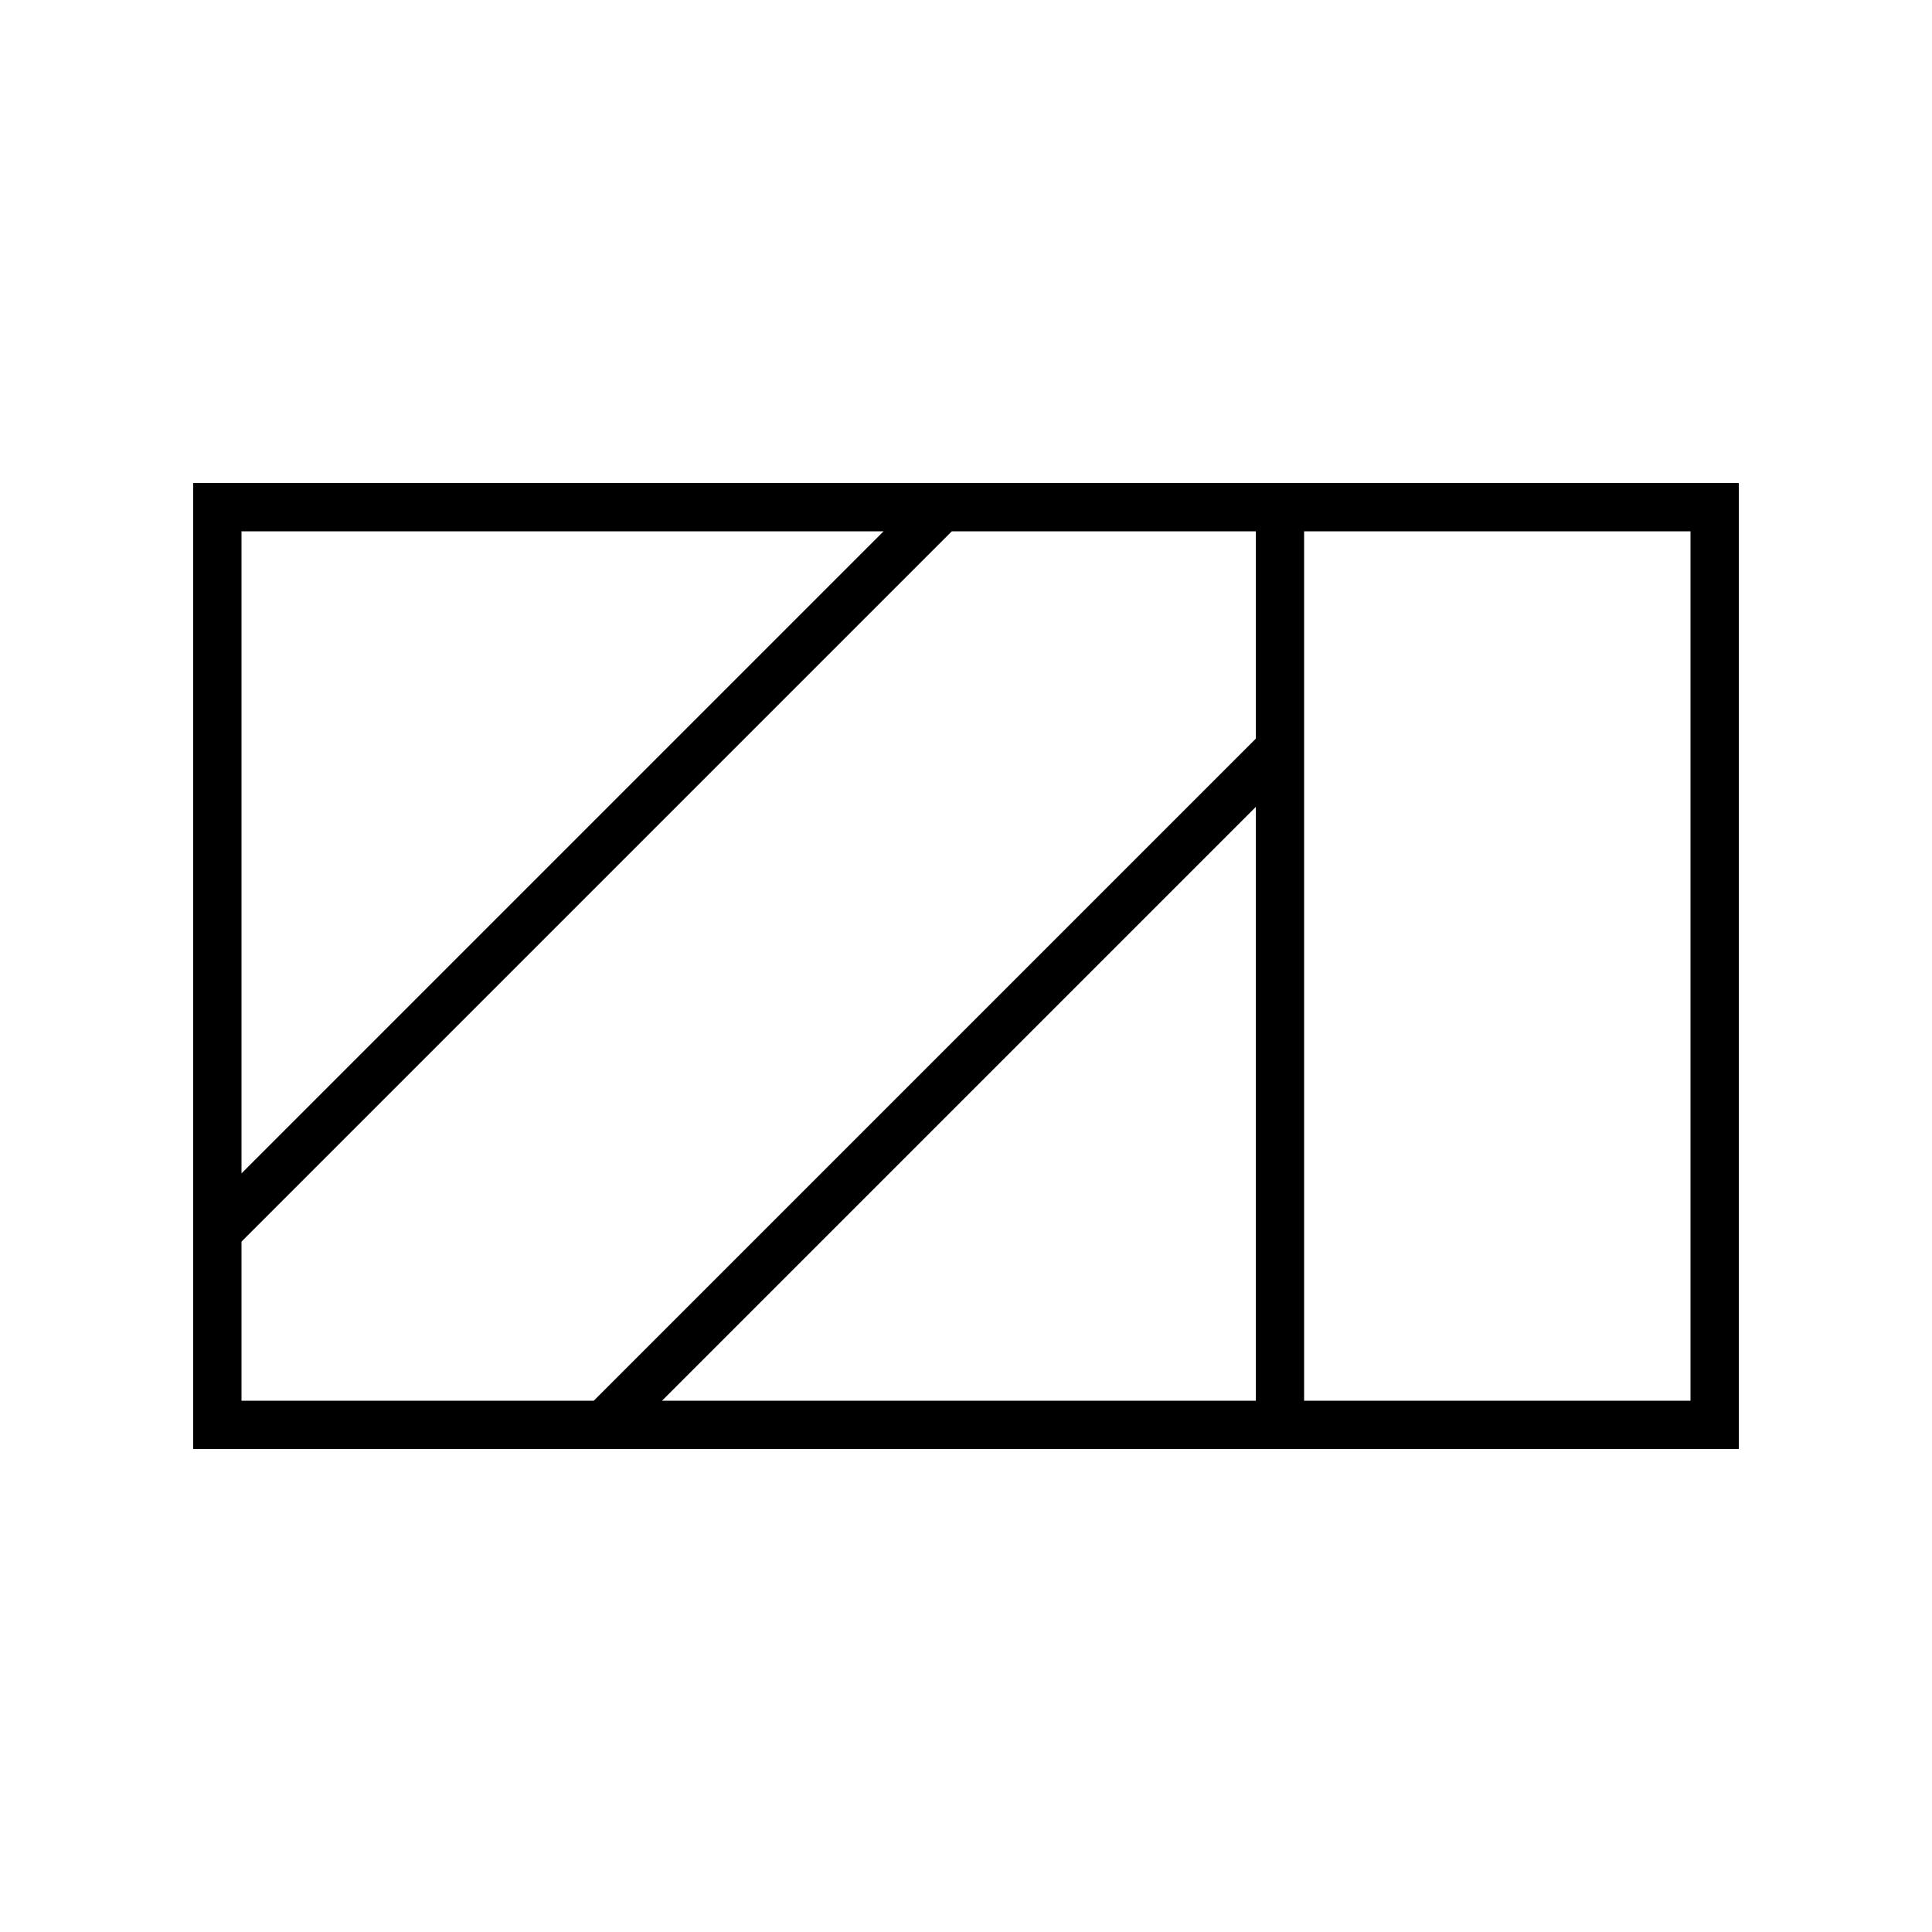
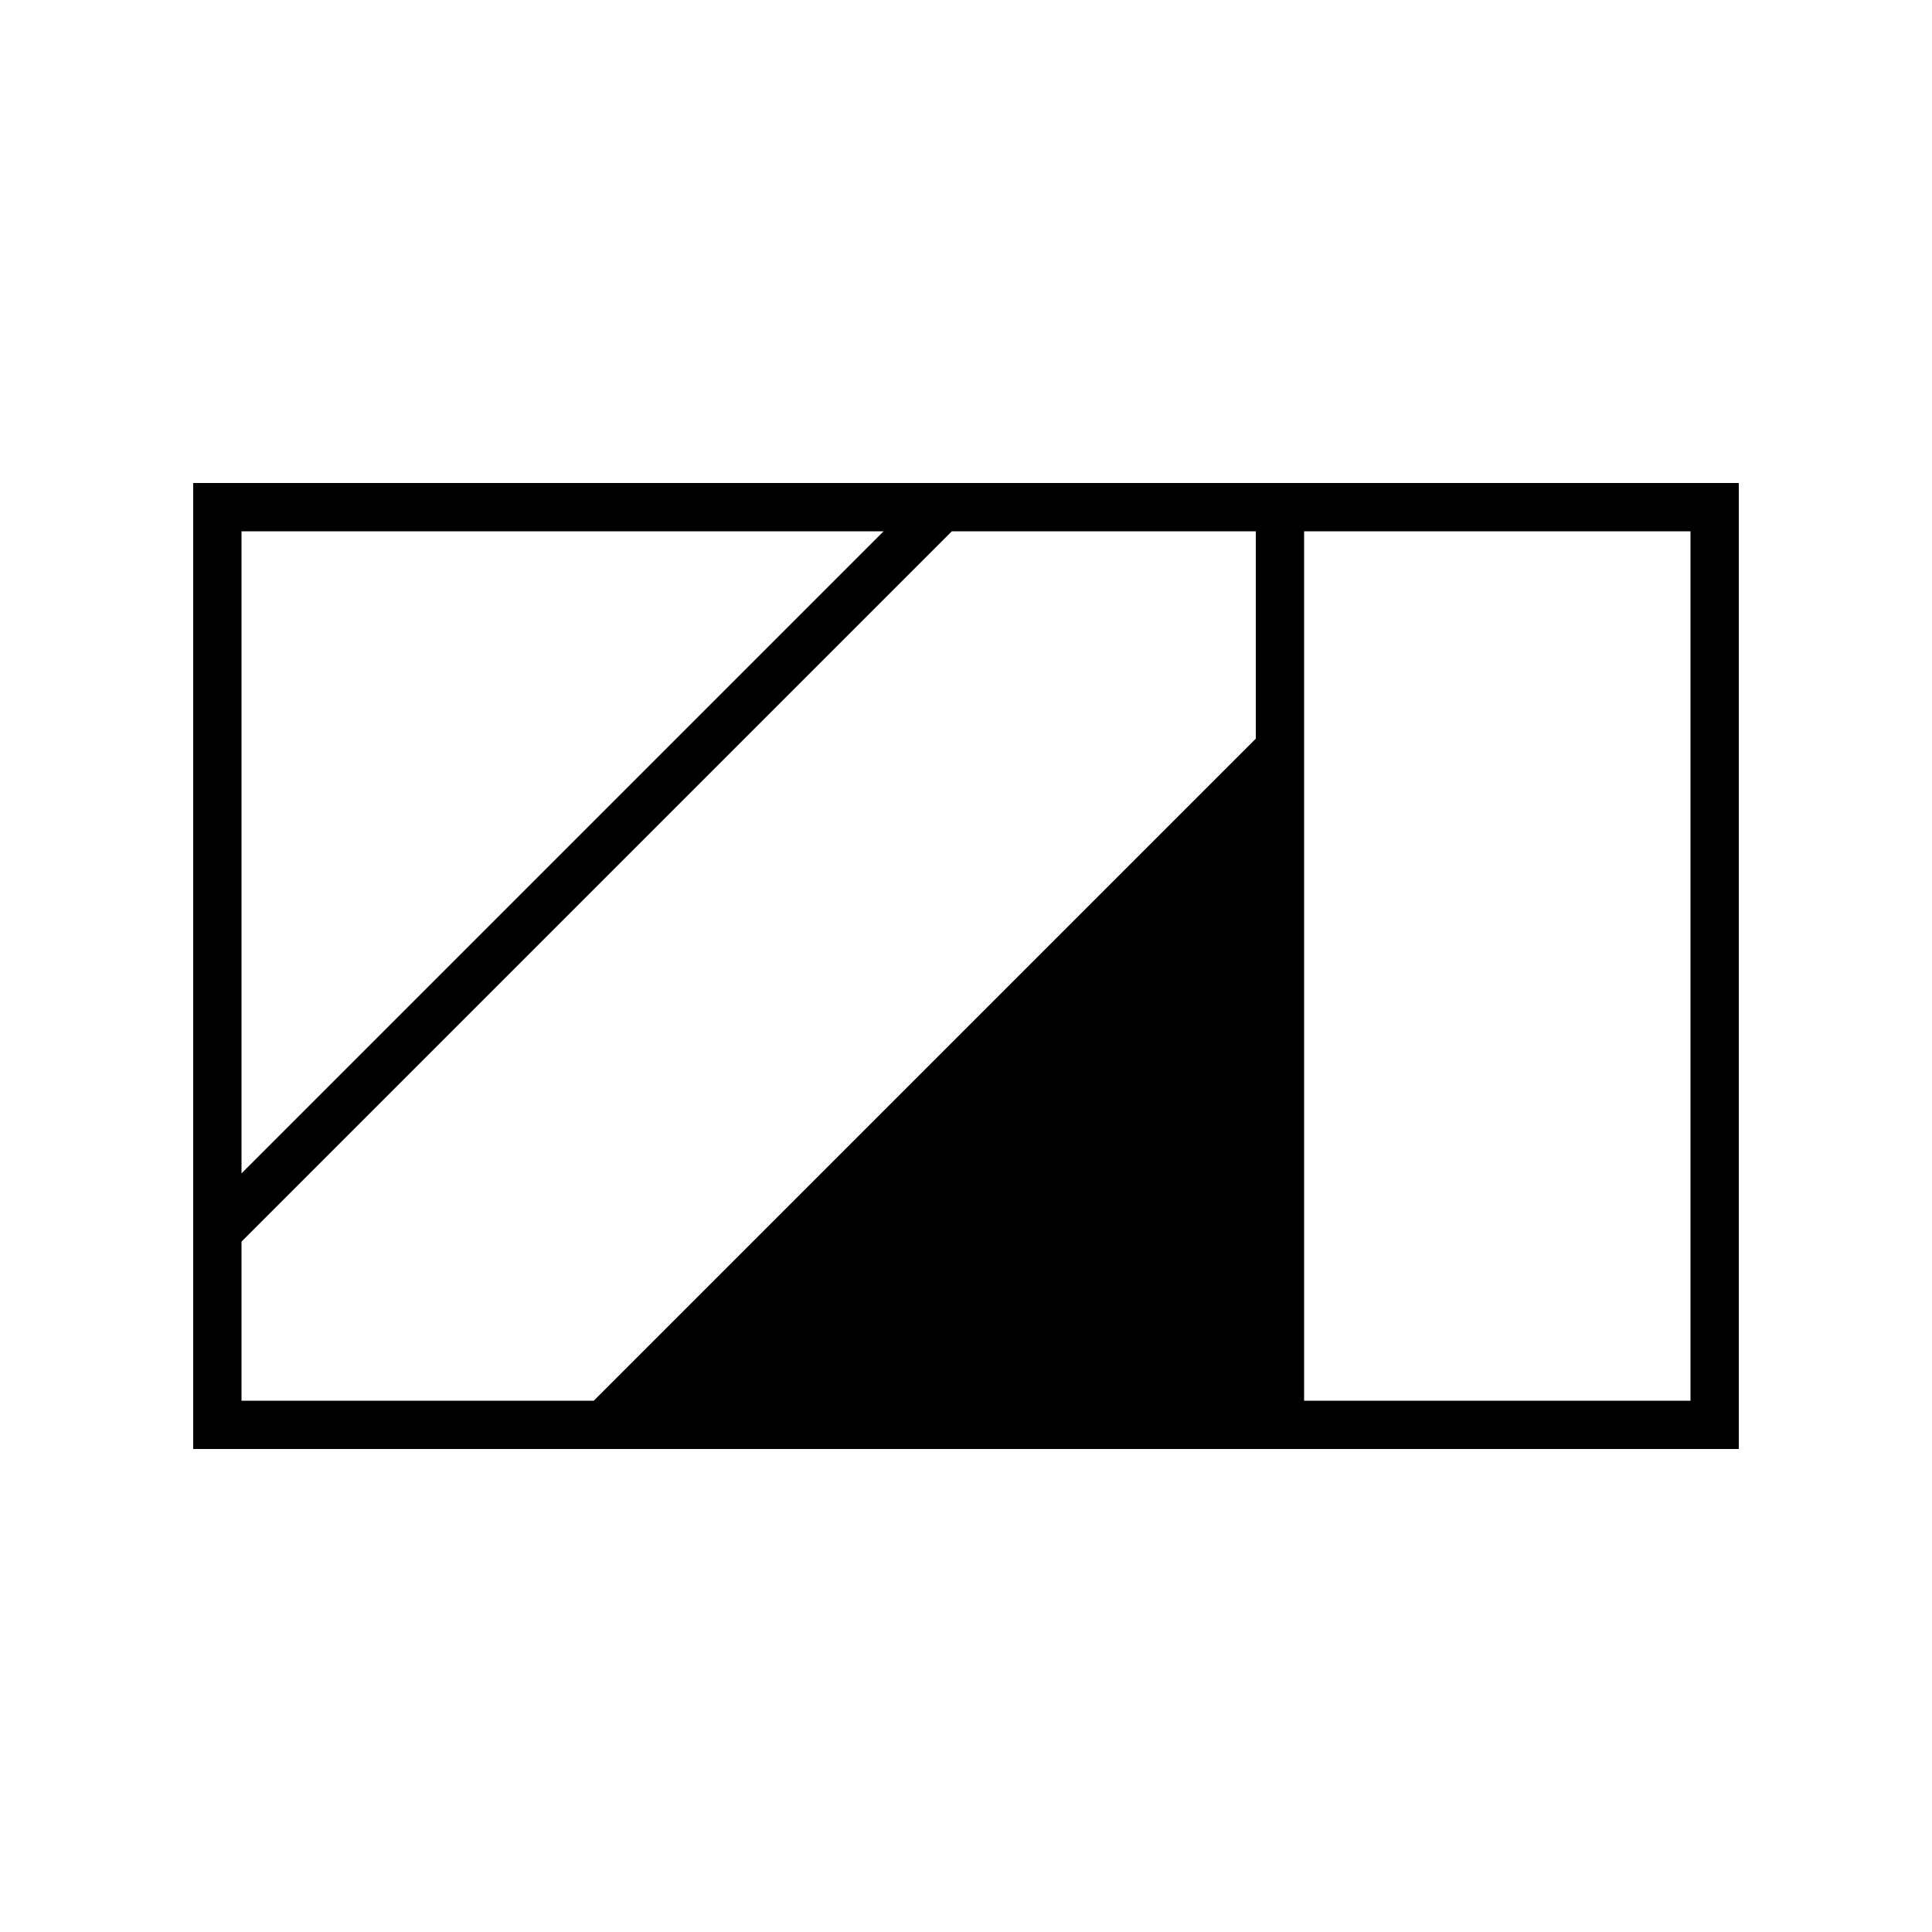
<svg xmlns="http://www.w3.org/2000/svg" viewBox="0 0 640 640">
-   <path fill="currentColor" d="M560 176L560 464L432 464L432 176L560 176zM315.3 176L416 176L416 244.7L196.7 464L80 464L80 411.3L315.3 176zM292.7 176L80 388.7L80 176L292.7 176zM219.3 464L416 267.3L416 464L219.3 464zM80 160L64 160L64 480L576 480L576 160L80 160z" />
+   <path fill="currentColor" d="M560 176L560 464L432 464L432 176L560 176zM315.3 176L416 176L416 244.7L196.7 464L80 464L80 411.3L315.3 176zM292.7 176L80 388.7L80 176L292.7 176zM219.3 464L416 267.3L219.3 464zM80 160L64 160L64 480L576 480L576 160L80 160z" />
</svg>